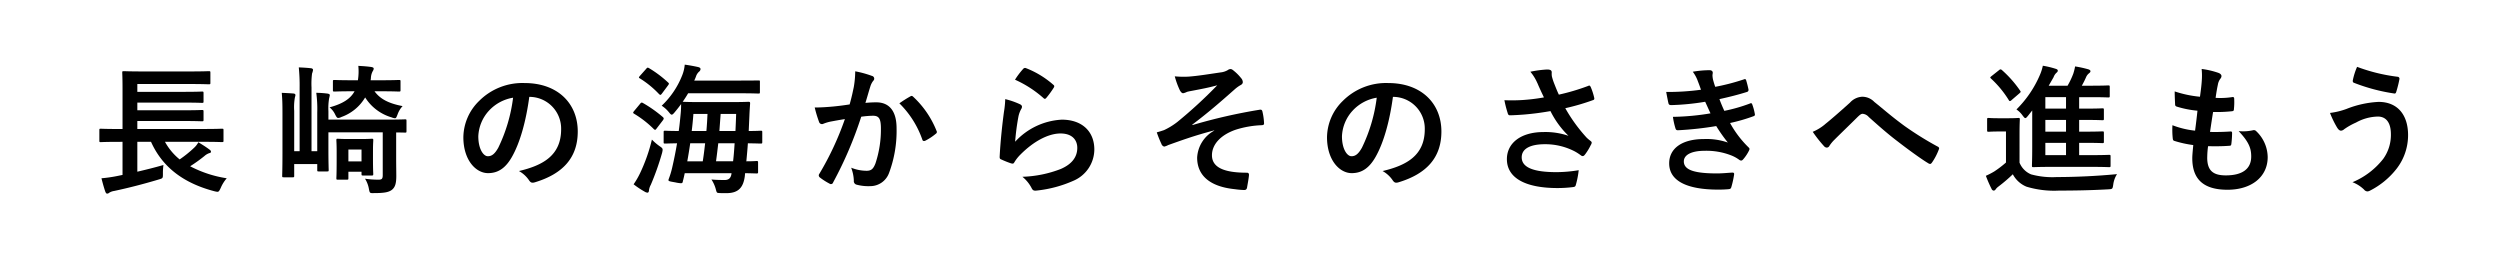
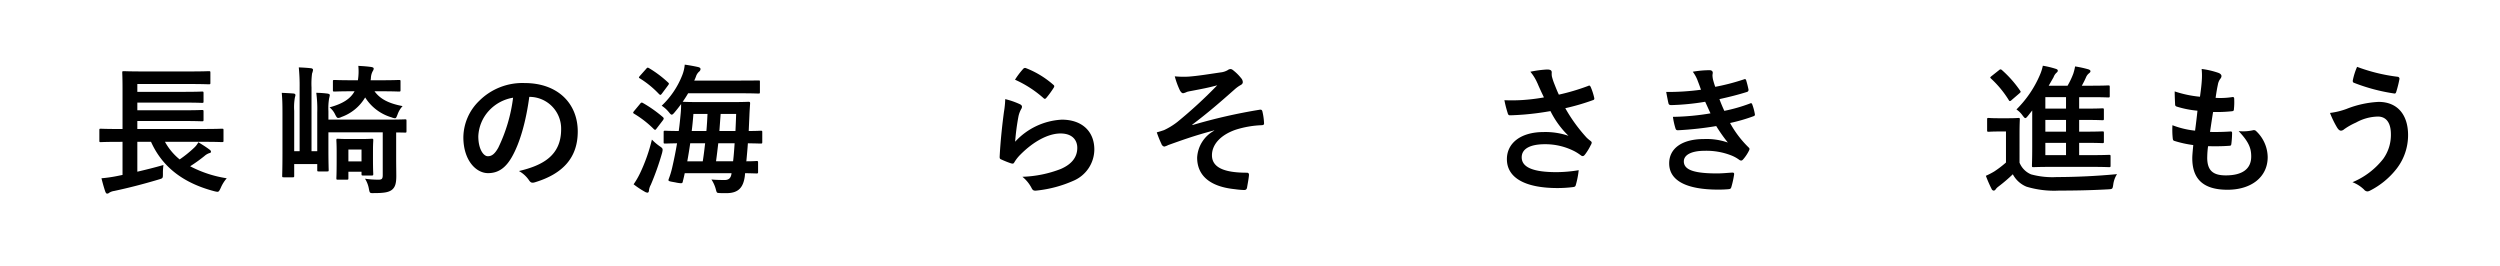
<svg xmlns="http://www.w3.org/2000/svg" width="469.021" height="49.93" viewBox="0 0 469.021 49.93">
  <defs>
    <style>.a{fill:#fff;}</style>
  </defs>
  <g transform="translate(3102 7958.512)">
    <path class="a" d="M0,0H469.021V49.93H0Z" transform="translate(-3102 -7958.512)" />
    <path d="M25.9,406.145c-2.332,0-3.145.052-3.3.052-.235,0-.262-.026-.262-.288v-1.938c0-.263.027-.289.262-.289.157,0,.97.052,3.3.052h.786v-7.6c0-1.913-.053-2.8-.053-2.961,0-.261.027-.289.289-.289.157,0,1.074.053,3.616.053h8.752c2.542,0,3.406-.053,3.563-.053.289,0,.315.028.315.289v1.913c0,.235-.026.262-.315.262-.157,0-1.021-.053-3.563-.053H29.463v1.468h8.726c2.437,0,3.249-.053,3.406-.053.262,0,.289.027.289.315v1.52c0,.262-.027.288-.289.288-.157,0-.97-.052-3.406-.052H29.463v1.44h8.726c2.437,0,3.223-.052,3.38-.052.288,0,.315.026.315.315V402c0,.262-.027.289-.315.289-.158,0-.944-.053-3.38-.053H29.463v1.494H42.04c2.332,0,3.118-.052,3.276-.052.288,0,.314.026.314.289v1.938c0,.262-.026.288-.314.288-.158,0-.944-.052-3.276-.052h-7.39a11.171,11.171,0,0,0,2.752,3.3,21.777,21.777,0,0,0,2.673-2.149,3.817,3.817,0,0,0,.839-1.074c.839.524,1.441.89,2.1,1.389.184.131.262.236.262.393s-.131.236-.315.262a2.644,2.644,0,0,0-.917.55,28.619,28.619,0,0,1-2.673,1.913,21.79,21.79,0,0,0,6.865,2.253,6.7,6.7,0,0,0-1.126,1.808c-.393.813-.393.813-1.179.629-5.817-1.52-9.774-4.533-11.9-9.276H29.463v5.607c1.572-.367,3.17-.76,4.9-1.258a10.958,10.958,0,0,0-.1,1.651c0,.839,0,.839-.813,1.076-2.882.864-5.765,1.6-8.359,2.149a2.223,2.223,0,0,0-.917.34.576.576,0,0,1-.392.156c-.105,0-.21-.1-.315-.34-.262-.733-.551-1.807-.734-2.542a25.924,25.924,0,0,0,2.8-.392l1.152-.236v-6.21Z" transform="translate(-3105.698 -8338.045)" />
    <path d="M84.811,409.171c0,1.2.026,2.332.026,3.171,0,1.336-.184,2.1-.839,2.619-.576.42-1.336.6-3.3.6-.839.026-.839.026-1-.787a5.285,5.285,0,0,0-.733-1.913,16.865,16.865,0,0,0,2.515.184c.577,0,.813-.105.813-.839v-8.044H72.1v3.065c0,2.569.052,3.826.052,3.984,0,.262-.026.289-.288.289H70.294c-.262,0-.288-.027-.288-.289v-1.1H65.682v2.2c0,.263-.026.289-.288.289H63.743c-.289,0-.315-.026-.315-.289,0-.156.053-1.493.053-4.166V400.5c0-1.651-.027-2.568-.131-3.747.577.026,1.677.078,2.227.13.262.027.341.184.341.289a2.78,2.78,0,0,1-.105.446,10.389,10.389,0,0,0-.131,2.516V407.7H66.7V395.781a33.969,33.969,0,0,0-.157-3.8c.733.026,1.651.079,2.28.158.262.026.393.157.393.315a3.276,3.276,0,0,1-.184.681,15.153,15.153,0,0,0-.1,2.621V407.7h1.075v-7.232a22.941,22.941,0,0,0-.184-3.721,17.672,17.672,0,0,1,2.175.157c.235.053.367.158.367.262a5.276,5.276,0,0,1-.132.629,10.936,10.936,0,0,0-.13,2.41v1.573H82.95c2.516,0,3.38-.053,3.537-.053.236,0,.262.027.262.288v1.913c0,.263-.026.289-.262.289-.1,0-.6-.026-1.676-.026ZM80.75,396.462c1,1.363,2.488,2.253,5.267,2.778a4.455,4.455,0,0,0-.944,1.572c-.209.524-.262.708-.5.708a2.009,2.009,0,0,1-.6-.158,8.76,8.76,0,0,1-4.978-3.747,8.456,8.456,0,0,1-4.455,3.669,1.475,1.475,0,0,1-.6.183c-.209,0-.34-.183-.576-.655a3.786,3.786,0,0,0-1.048-1.336c2.515-.682,3.93-1.625,4.69-3.014h-.5c-2.332,0-3.092.053-3.249.053-.288,0-.314-.027-.314-.288v-1.573c0-.288.026-.315.314-.315.158,0,.917.053,3.249.053h1.127a10.574,10.574,0,0,0,.078-2.7c.944.053,1.625.1,2.412.209.288.053.471.132.471.288a.731.731,0,0,1-.1.368,2.879,2.879,0,0,0-.42,1.44l-.053.394h2.018c2.332,0,3.118-.053,3.275-.053.289,0,.315.027.315.263v1.625c0,.261-.026.288-.315.288-.157,0-.943-.053-3.275-.053Zm-.289,12.473c0,2.358.053,2.855.053,3.013,0,.289-.026.315-.289.315H78.6c-.262,0-.288-.026-.288-.315v-.393H75.849v1.2c0,.263-.026.289-.315.289H73.857c-.235,0-.262-.026-.262-.289,0-.157.053-.681.053-3.563v-1.388c0-1.389-.053-1.966-.053-2.149,0-.263.027-.289.262-.289.184,0,.655.053,2.149.053h2.1c1.467,0,1.938-.053,2.122-.053.263,0,.289.026.289.289,0,.157-.053.733-.053,1.755Zm-4.612.681h2.463v-2.227H75.849Z" transform="translate(-3112.488 -8337.848)" />
    <path d="M116.547,398.149c-.6,4.455-1.7,8.542-3.275,11.294-1.126,1.965-2.489,3.014-4.454,3.014-2.306,0-4.639-2.464-4.639-6.736a9.654,9.654,0,0,1,2.961-6.812,11.467,11.467,0,0,1,8.516-3.354c6.288,0,9.983,3.878,9.983,9.092,0,4.874-2.751,7.94-8.071,9.539-.55.157-.786.052-1.126-.472a5.557,5.557,0,0,0-1.835-1.651c4.429-1.048,7.914-2.882,7.914-7.835a5.952,5.952,0,0,0-5.869-6.079Zm-7.52,2.542a7.549,7.549,0,0,0-2.044,4.848c0,2.411.97,3.747,1.782,3.747.681,0,1.258-.34,1.965-1.6a29.942,29.942,0,0,0,2.778-9.381,7.89,7.89,0,0,0-4.481,2.384" transform="translate(-3119.248 -8338.487)" />
    <path d="M143.671,398.747c.184-.236.288-.262.524-.131a23.7,23.7,0,0,1,3.773,2.673c.157.184.157.262,0,.524l-1.206,1.573c-.131.183-.209.261-.288.261s-.131-.052-.236-.131a19.059,19.059,0,0,0-3.694-2.882c-.131-.078-.184-.131-.184-.209s.053-.158.157-.289Zm-.053,13.1a31.715,31.715,0,0,0,2.254-6.368,10.472,10.472,0,0,0,1.441,1.232c.628.42.655.471.471,1.258a49.849,49.849,0,0,1-2.123,6,2.789,2.789,0,0,0-.34,1.048c0,.184-.1.419-.262.419a1.2,1.2,0,0,1-.577-.209,16.237,16.237,0,0,1-2.044-1.363,14.318,14.318,0,0,0,1.179-2.018M144.8,392.2c.21-.262.288-.262.524-.131a21.08,21.08,0,0,1,3.59,2.7c.184.157.21.236-.026.55l-1.153,1.546c-.209.262-.262.288-.5.1A17.835,17.835,0,0,0,143.618,394c-.236-.131-.236-.184,0-.471Zm3.275,11.9c0-.262.027-.288.289-.288.131,0,.812.052,2.542.052.158-1.1.262-2.2.367-3.3.053-.551.078-1.127.078-1.756-.393.55-.813,1.075-1.232,1.572-.236.288-.393.419-.524.419-.158,0-.288-.157-.524-.446a5.811,5.811,0,0,0-1.363-1.232,15.735,15.735,0,0,0,3.852-5.712,6.928,6.928,0,0,0,.471-1.992c.97.131,1.913.315,2.49.446.34.078.471.209.471.393a.63.63,0,0,1-.236.446,2.037,2.037,0,0,0-.6.89,7.415,7.415,0,0,1-.341.813h8.6c2.411,0,3.275-.026,3.433-.026.261,0,.288,0,.288.261v1.888c0,.288-.027.314-.288.314-.158,0-1.022-.052-3.433-.052h-9.748c-.315.55-.655,1.075-1.022,1.6.184,0,.97.052,3.3.052h5.738c2.332,0,3.145-.052,3.3-.052.262,0,.315.052.315.315-.053.733-.105,1.545-.131,2.226l-.131,2.935c1.52,0,2.122-.052,2.227-.052.288,0,.315.026.315.288v1.834c0,.262-.027.288-.315.288-.105,0-.76-.026-2.385-.052-.078,1.153-.184,2.28-.288,3.38,1.232,0,1.756-.053,1.887-.053.288,0,.315.026.315.289v1.755c0,.263-.027.289-.315.289-.131,0-.708-.026-2.123-.053l-.052.577c-.289,2.149-1.232,3.171-3.46,3.171-.76,0-1.074,0-1.389-.027-.419-.026-.419-.053-.629-.838a6.226,6.226,0,0,0-.786-1.7c.76.078,1.834.1,2.463.1s1.206-.209,1.31-1.284H152.03c-.1.5-.209.97-.34,1.467-.053.289-.078.42-.393.42a6.5,6.5,0,0,1-1.022-.157c-1.363-.237-1.389-.237-1.231-.682a15.381,15.381,0,0,0,.628-2.07c.34-1.467.655-3.013.917-4.585-1.494.026-2.122.052-2.227.052-.262,0-.289-.026-.289-.288Zm7.337,5.451c.184-1.126.315-2.254.446-3.38h-2.8q-.235,1.651-.55,3.38Zm-1.756-8.883c-.078,1.075-.184,2.123-.314,3.2h2.751c.1-1.048.157-2.122.209-3.2Zm4.665,5.5c-.131,1.126-.262,2.254-.42,3.38h3.2c.132-1.075.21-2.2.289-3.38Zm.446-5.5-.236,3.2h3.014c.052-1.1.1-2.2.13-3.2Z" transform="translate(-3125.569 -8337.801)" />
-     <path d="M190.511,395.826a17.837,17.837,0,0,0,.262-2.908,19.14,19.14,0,0,1,3.144.864.528.528,0,0,1,.236.917,3.318,3.318,0,0,0-.524,1c-.34,1.075-.6,2.044-.943,3.145a19.571,19.571,0,0,1,2.044-.105c2.463,0,3.8,1.677,3.8,4.847a22.491,22.491,0,0,1-1.415,8.411,3.751,3.751,0,0,1-3.537,2.464,8.549,8.549,0,0,1-2.594-.289.68.68,0,0,1-.471-.733,7.5,7.5,0,0,0-.5-2.437,7.86,7.86,0,0,0,2.882.577c.864,0,1.258-.315,1.676-1.389a20.173,20.173,0,0,0,1.022-6.5c0-1.86-.34-2.437-1.494-2.437a17.468,17.468,0,0,0-2.2.184,72.365,72.365,0,0,1-5.266,12.316.43.43,0,0,1-.682.235,11.86,11.86,0,0,1-1.808-1.153.536.536,0,0,1-.209-.392.492.492,0,0,1,.105-.289,55.191,55.191,0,0,0,4.795-10.272c-1.021.158-1.86.315-2.568.446a7.563,7.563,0,0,0-1.441.419.574.574,0,0,1-.839-.341,23.87,23.87,0,0,1-.813-2.7c1.153,0,2.306-.078,3.46-.184,1.1-.105,2.069-.235,3.092-.392.419-1.494.6-2.412.786-3.3m10.665,1.756c.184-.1.315-.052.5.131a17.552,17.552,0,0,1,4.35,6.368.375.375,0,0,1-.105.524,10.632,10.632,0,0,1-1.965,1.31c-.262.132-.524.105-.6-.209a17.737,17.737,0,0,0-4.3-6.786,22.126,22.126,0,0,1,2.122-1.337" transform="translate(-3132.326 -8338.051)" />
    <path d="M228.521,398.95c.289.132.419.289.419.5a.785.785,0,0,1-.13.394,4.906,4.906,0,0,0-.525,1.389,43.6,43.6,0,0,0-.628,4.769,12.775,12.775,0,0,1,8.752-4.14c3.826,0,6.106,2.227,6.106,5.607a6.422,6.422,0,0,1-3.957,5.87,22.748,22.748,0,0,1-6.708,1.808c-.577.078-.813.052-1.048-.341a6.711,6.711,0,0,0-1.782-2.227,21.746,21.746,0,0,0,7.205-1.467c2.123-.918,3.092-2.281,3.092-3.958,0-1.414-.891-2.7-3.145-2.7-2.306,0-5.083,1.494-7.547,3.983a7.18,7.18,0,0,0-1.126,1.442c-.157.262-.262.262-.6.184a18.051,18.051,0,0,1-1.782-.708c-.262-.1-.366-.157-.366-.524.157-3.039.5-6.131.813-8.463a16.419,16.419,0,0,0,.235-2.359,14.721,14.721,0,0,1,2.725.943m.655-6.629a.439.439,0,0,1,.5-.131,17.178,17.178,0,0,1,5.135,3.118c.132.1.184.184.184.288a.716.716,0,0,1-.131.315,17.058,17.058,0,0,1-1.336,1.834c-.105.131-.21.209-.289.209-.1,0-.184-.053-.314-.184a20.923,20.923,0,0,0-5.294-3.406,14.347,14.347,0,0,1,1.546-2.044" transform="translate(-3139.209 -8337.925)" />
    <path d="M270.848,403.919c-3.9,1.022-6.394,1.964-8.621,2.751a2.969,2.969,0,0,1-.759.289.766.766,0,0,1-.524-.524,20,20,0,0,1-.865-2.149c.577-.157.813-.236,1.363-.419a12.876,12.876,0,0,0,2.515-1.546,86.124,86.124,0,0,0,7.468-6.866c-1.6.446-3.013.708-4.665,1.022-.393.079-.6.105-1,.21a2.753,2.753,0,0,1-.734.261c-.235,0-.445-.235-.628-.576a15.118,15.118,0,0,1-.943-2.594,17.144,17.144,0,0,0,2.593.053c1.756-.131,3.668-.446,5.975-.786a3.442,3.442,0,0,0,1.389-.446.832.832,0,0,1,.5-.184c.236,0,.393.131.708.393a8.768,8.768,0,0,1,1.284,1.31,1.188,1.188,0,0,1,.314.734c0,.261-.157.445-.471.6a6.367,6.367,0,0,0-1.075.787c-2.724,2.411-4.952,4.35-7.939,6.6l.052.079a102.04,102.04,0,0,1,12.631-2.882c.34-.053.445.13.5.418a11.3,11.3,0,0,1,.288,2.123c.027.262-.13.341-.419.367a18.373,18.373,0,0,0-4.874.839c-3.039,1.048-4.48,2.908-4.48,4.8,0,2.515,2.751,3.275,6.55,3.275.262,0,.42.131.393.471-.053.655-.262,1.729-.34,2.2-.053.42-.209.576-.577.576a15.328,15.328,0,0,1-1.73-.156c-4.926-.5-7.074-2.752-7.074-5.923a6.113,6.113,0,0,1,3.2-5.058Z" transform="translate(-3145.058 -8337.968)" />
-     <path d="M310.722,398.149c-.6,4.455-1.7,8.542-3.275,11.294-1.126,1.965-2.489,3.014-4.454,3.014-2.306,0-4.639-2.464-4.639-6.736a9.654,9.654,0,0,1,2.961-6.812,11.467,11.467,0,0,1,8.516-3.354c6.288,0,9.983,3.878,9.983,9.092,0,4.874-2.751,7.94-8.071,9.539-.55.157-.786.052-1.127-.472a5.557,5.557,0,0,0-1.835-1.651c4.429-1.048,7.914-2.882,7.914-7.835a5.952,5.952,0,0,0-5.869-6.079Zm-7.52,2.542a7.549,7.549,0,0,0-2.044,4.848c0,2.411.97,3.747,1.782,3.747.681,0,1.258-.34,1.965-1.6a29.941,29.941,0,0,0,2.778-9.381,7.89,7.89,0,0,0-4.481,2.384" transform="translate(-3151.395 -8338.487)" />
    <path d="M344.415,395.052a8.623,8.623,0,0,0-1.31-2.123,20.69,20.69,0,0,1,3.118-.419c.681,0,.891.184.891.55a3.427,3.427,0,0,0,.026.733,11.189,11.189,0,0,0,.42,1.31c.315.787.55,1.416.89,2.123a40.347,40.347,0,0,0,5.476-1.625c.262-.131.341-.105.5.184a11.368,11.368,0,0,1,.655,2.018c.078.262-.026.394-.209.446a41.947,41.947,0,0,1-5.214,1.52,29.82,29.82,0,0,0,4.009,5.529,7.19,7.19,0,0,0,.682.577c.157.131.262.21.262.34a.823.823,0,0,1-.158.446,10.387,10.387,0,0,1-1.021,1.7c-.209.289-.34.393-.524.393-.131,0-.21-.053-.42-.209a8.812,8.812,0,0,0-1.074-.682,11.99,11.99,0,0,0-5.555-1.336c-2.726,0-4.377.813-4.377,2.463,0,1.966,2.385,2.777,6.5,2.777a25.87,25.87,0,0,0,4.192-.366,15.944,15.944,0,0,1-.55,2.8c-.078.263-.184.315-.5.367a23.435,23.435,0,0,1-2.908.183c-6.184,0-9.513-1.964-9.513-5.424,0-2.987,2.568-5.083,6.892-5.083a13.352,13.352,0,0,1,4.664.708,16.845,16.845,0,0,1-3.38-4.638c-1.651.288-3.171.5-5.057.655-.708.052-1.913.131-2.568.131-.236,0-.34-.158-.419-.472a20.4,20.4,0,0,1-.6-2.358,32.5,32.5,0,0,0,3.276-.026,35.728,35.728,0,0,0,4.14-.5c-.446-.943-.812-1.7-1.232-2.7" transform="translate(-3157.997 -8337.983)" />
    <path d="M380.519,394.631a6.676,6.676,0,0,0-.917-1.676,18.508,18.508,0,0,1,3.171-.288c.366,0,.577.209.577.471,0,.157-.053.34-.053.5a4.738,4.738,0,0,0,.1.787c.184.68.263.916.42,1.362a41.054,41.054,0,0,0,5.345-1.388c.236-.105.367-.078.446.131.157.5.34,1.232.446,1.756a.4.4,0,0,1-.315.471c-1.756.55-3.354.943-5.136,1.337.236.655.577,1.466.917,2.2a30.788,30.788,0,0,0,4.769-1.363c.262-.132.393-.079.471.158a9.906,9.906,0,0,1,.472,1.728c.053.236.053.367-.21.473a32.342,32.342,0,0,1-4.428,1.283,19.482,19.482,0,0,0,3.432,4.533c.262.236.262.34.131.629a7.594,7.594,0,0,1-1.074,1.625c-.158.183-.262.261-.42.261a.7.7,0,0,1-.366-.157,6.526,6.526,0,0,0-1.546-.837,12.723,12.723,0,0,0-4.927-.839c-2.463,0-3.9.759-3.9,1.99,0,1.7,2.228,2.255,6.237,2.255.97,0,1.939-.105,2.882-.158.262,0,.341.131.315.34a17.059,17.059,0,0,1-.524,2.386c-.078.261-.184.365-.55.392q-.9.079-1.888.078c-6.026,0-9.223-1.7-9.223-4.926,0-2.8,2.411-4.56,6.5-4.56a12.149,12.149,0,0,1,4.507.655A30.41,30.41,0,0,1,384,403.148a62.2,62.2,0,0,1-7.18.785c-.288,0-.393-.105-.471-.367a13.209,13.209,0,0,1-.471-2.148,45.933,45.933,0,0,0,7.049-.655c-.262-.552-.655-1.442-1-2.175a45.274,45.274,0,0,1-6.368.628c-.315,0-.471-.1-.524-.366-.078-.288-.262-1.258-.419-2.1a46.1,46.1,0,0,0,6.525-.419c-.21-.6-.367-1.049-.629-1.7" transform="translate(-3164.022 -8338.009)" />
-     <path d="M409.861,403.795c.865-.681,2.751-2.306,4.69-4.061a3.3,3.3,0,0,1,2.28-1.1,3.133,3.133,0,0,1,2.28.97c1.965,1.571,3.092,2.619,5.66,4.507a60.452,60.452,0,0,0,6.184,3.852c.262.1.393.315.262.55a10.971,10.971,0,0,1-1.284,2.463c-.131.184-.235.262-.34.262a.62.62,0,0,1-.366-.131c-1.258-.733-4.115-2.83-5.66-4.035-1.887-1.415-3.773-3.092-5.5-4.638a1.682,1.682,0,0,0-1.153-.6c-.288,0-.55.236-.89.55-1.284,1.284-3.171,3.092-4.4,4.323a6.5,6.5,0,0,0-.943,1.153.562.562,0,0,1-.472.315.688.688,0,0,1-.5-.235,24.05,24.05,0,0,1-2.149-2.726,9,9,0,0,0,2.306-1.414" transform="translate(-3169.474 -8338.997)" />
    <path d="M452.8,409.847a3.985,3.985,0,0,0,2.175,2.2,15.175,15.175,0,0,0,4.847.5c3.38,0,7.521-.183,11.268-.55a4.764,4.764,0,0,0-.708,1.965c-.13.839-.13.839-.969.891-3.328.184-6.446.235-9.171.235a18.016,18.016,0,0,1-6.132-.733,5.068,5.068,0,0,1-2.568-2.331,29.678,29.678,0,0,1-2.7,2.306,2.44,2.44,0,0,0-.524.524.436.436,0,0,1-.393.235.5.5,0,0,1-.366-.315,22.822,22.822,0,0,1-1.075-2.463,14.268,14.268,0,0,0,1.573-.811,19.679,19.679,0,0,0,2.2-1.677V404h-1.31c-1.414,0-1.782.053-1.913.053-.289,0-.315-.027-.315-.315V401.75c0-.262.026-.289.315-.289.131,0,.5.053,1.913.053H450.6c1.389,0,1.808-.053,1.966-.053.262,0,.288.027.288.289,0,.156-.052.89-.052,2.488ZM448.946,392.5a.508.508,0,0,1,.315-.157.542.542,0,0,1,.236.131,21.048,21.048,0,0,1,3.406,3.852c.158.236.158.262-.131.524l-1.467,1.258a.5.5,0,0,1-.315.183c-.079,0-.132-.052-.21-.183a19.186,19.186,0,0,0-3.328-4.035c-.209-.21-.183-.236.105-.472Zm5.476,8.516c-.262.315-.393.472-.524.472-.157,0-.288-.184-.55-.524a4.474,4.474,0,0,0-1.127-1.1,20.294,20.294,0,0,0,4.4-6.472,8.568,8.568,0,0,0,.551-1.73,16.86,16.86,0,0,1,2.41.577c.263.078.394.183.394.34,0,.184-.105.288-.262.419a2.056,2.056,0,0,0-.524.812l-.917,1.6h3.537a14.455,14.455,0,0,0,1.074-2.254,10.314,10.314,0,0,0,.341-1.363,20.679,20.679,0,0,1,2.515.551c.209.078.367.184.367.34s-.105.262-.262.393a1.8,1.8,0,0,0-.55.708,15.854,15.854,0,0,1-.813,1.625h1.73c2.28,0,3.039-.053,3.2-.053.288,0,.314.027.314.315v1.651c0,.263-.026.289-.314.289-.158,0-.917-.052-3.2-.052h-2.228v2.148h1.153c2.28,0,3.04-.053,3.2-.053.262,0,.288.027.288.315v1.625c0,.261-.026.287-.288.287-.157,0-.917-.052-3.2-.052h-1.153v2.2h1.153c2.28,0,3.04-.052,3.2-.052.262,0,.288.026.288.315v1.6c0,.262-.026.289-.288.289-.157,0-.917-.053-3.2-.053h-1.153v2.306h2.123c2.489,0,3.328-.053,3.485-.053.261,0,.288.027.288.315v1.677c0,.289-.027.315-.288.315-.158,0-1-.053-3.485-.053h-7.128c-2.515,0-3.406.053-3.563.053-.262,0-.289-.026-.289-.315,0-.157.053-1.232.053-3.459v-6.866Zm7.1-3.458h-3.878v2.148h3.878Zm0,4.271h-3.878v2.2h3.878Zm0,4.3h-3.878v2.306h3.878Z" transform="translate(-3175.919 -8337.843)" />
    <path d="M494.949,409c0,2.411,1.048,3.354,3.485,3.354,3.067,0,4.77-1.18,4.77-3.538,0-1.468-.367-2.673-2.359-4.77a8.371,8.371,0,0,0,2.674-.156.6.6,0,0,1,.55.1,6.832,6.832,0,0,1,2.227,4.927c0,3.721-3.039,6.132-7.547,6.132-4.638,0-6.6-2.1-6.6-5.922,0-.55.078-1.284.184-2.463a20.577,20.577,0,0,1-3.564-.786c-.184-.053-.262-.184-.288-.5a15.048,15.048,0,0,1-.053-2.437,16.4,16.4,0,0,0,4.245,1.022c.131-.97.34-2.673.446-3.747a18.36,18.36,0,0,1-3.773-.733c-.315-.078-.42-.209-.42-.446-.026-.629-.078-1.494-.078-2.437a21.255,21.255,0,0,0,4.743,1c.209-1.52.288-2.227.34-3.013a12.325,12.325,0,0,0-.026-2.2,15.6,15.6,0,0,1,3.144.733c.367.131.577.367.577.6a.766.766,0,0,1-.209.5,2.564,2.564,0,0,0-.471,1.127c-.132.6-.289,1.494-.42,2.462a14.87,14.87,0,0,0,3.223-.158c.183,0,.262.132.262.315a12.3,12.3,0,0,1-.053,1.966c0,.288-.105.366-.419.392a25.76,25.76,0,0,1-3.485.132c-.158.917-.42,2.7-.577,3.747,1.388.027,2.463,0,3.721-.078.341-.052.419.053.419.289a17.674,17.674,0,0,1-.13,1.964c-.027.315-.105.42-.367.42-1.31.105-2.673.105-4.009.078a16.138,16.138,0,0,0-.157,2.123" transform="translate(-3182.858 -8337.962)" />
    <path d="M526.975,399.8a18.788,18.788,0,0,1,6-1.311c3.512,0,5.529,2.385,5.529,6.237a10.272,10.272,0,0,1-2.122,6.262,14.79,14.79,0,0,1-5.058,4.166,1.17,1.17,0,0,1-.446.131.854.854,0,0,1-.629-.34,6.468,6.468,0,0,0-2.174-1.389,14.251,14.251,0,0,0,5.765-4.376,7.682,7.682,0,0,0,1.441-4.639c0-2.175-.917-3.3-2.437-3.3a8.779,8.779,0,0,0-4.114,1.127,12.464,12.464,0,0,0-2.227,1.258.958.958,0,0,1-.577.262c-.34,0-.577-.34-.733-.576a18.138,18.138,0,0,1-1.337-2.752,13.642,13.642,0,0,0,3.118-.759m9.564-6.027a.373.373,0,0,1,.34.471,20.817,20.817,0,0,1-.577,2.306c-.078.263-.157.394-.366.367a34.594,34.594,0,0,1-7.6-2.018c-.131-.053-.262-.184-.184-.524a12.339,12.339,0,0,1,.787-2.462,32.972,32.972,0,0,0,7.6,1.86" transform="translate(-3188.729 -8337.885)" />
  </g>
</svg>